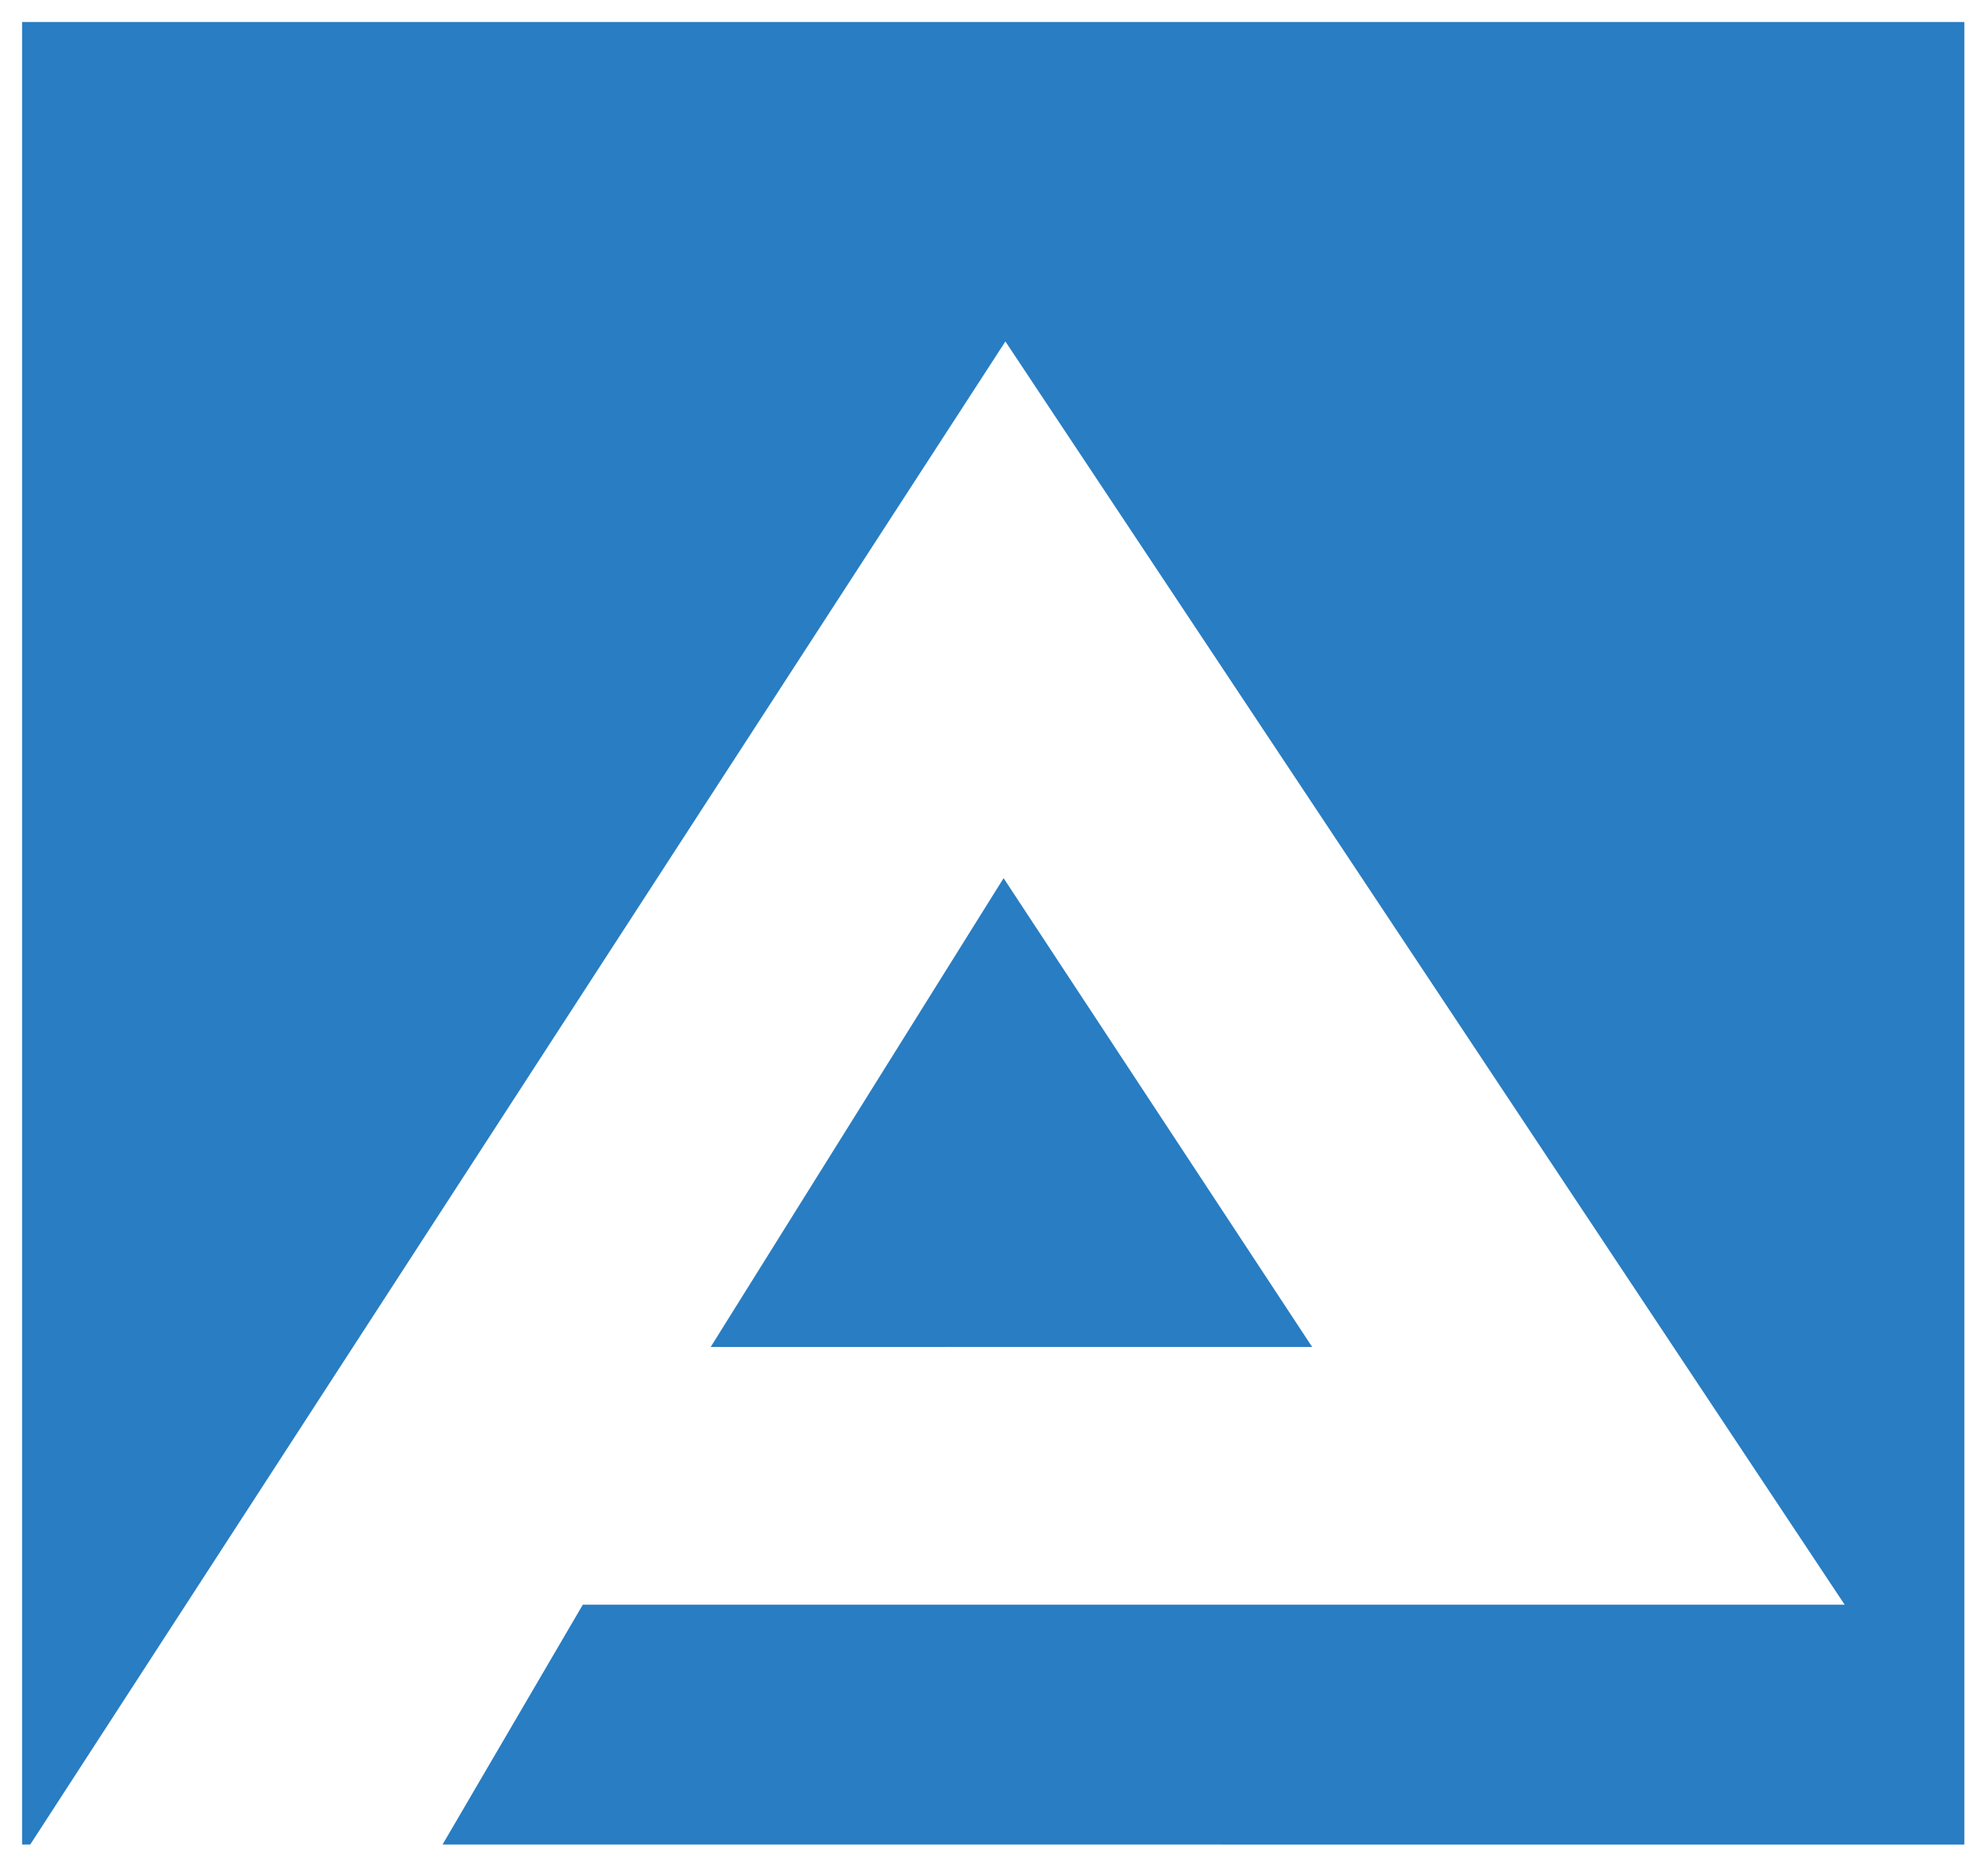
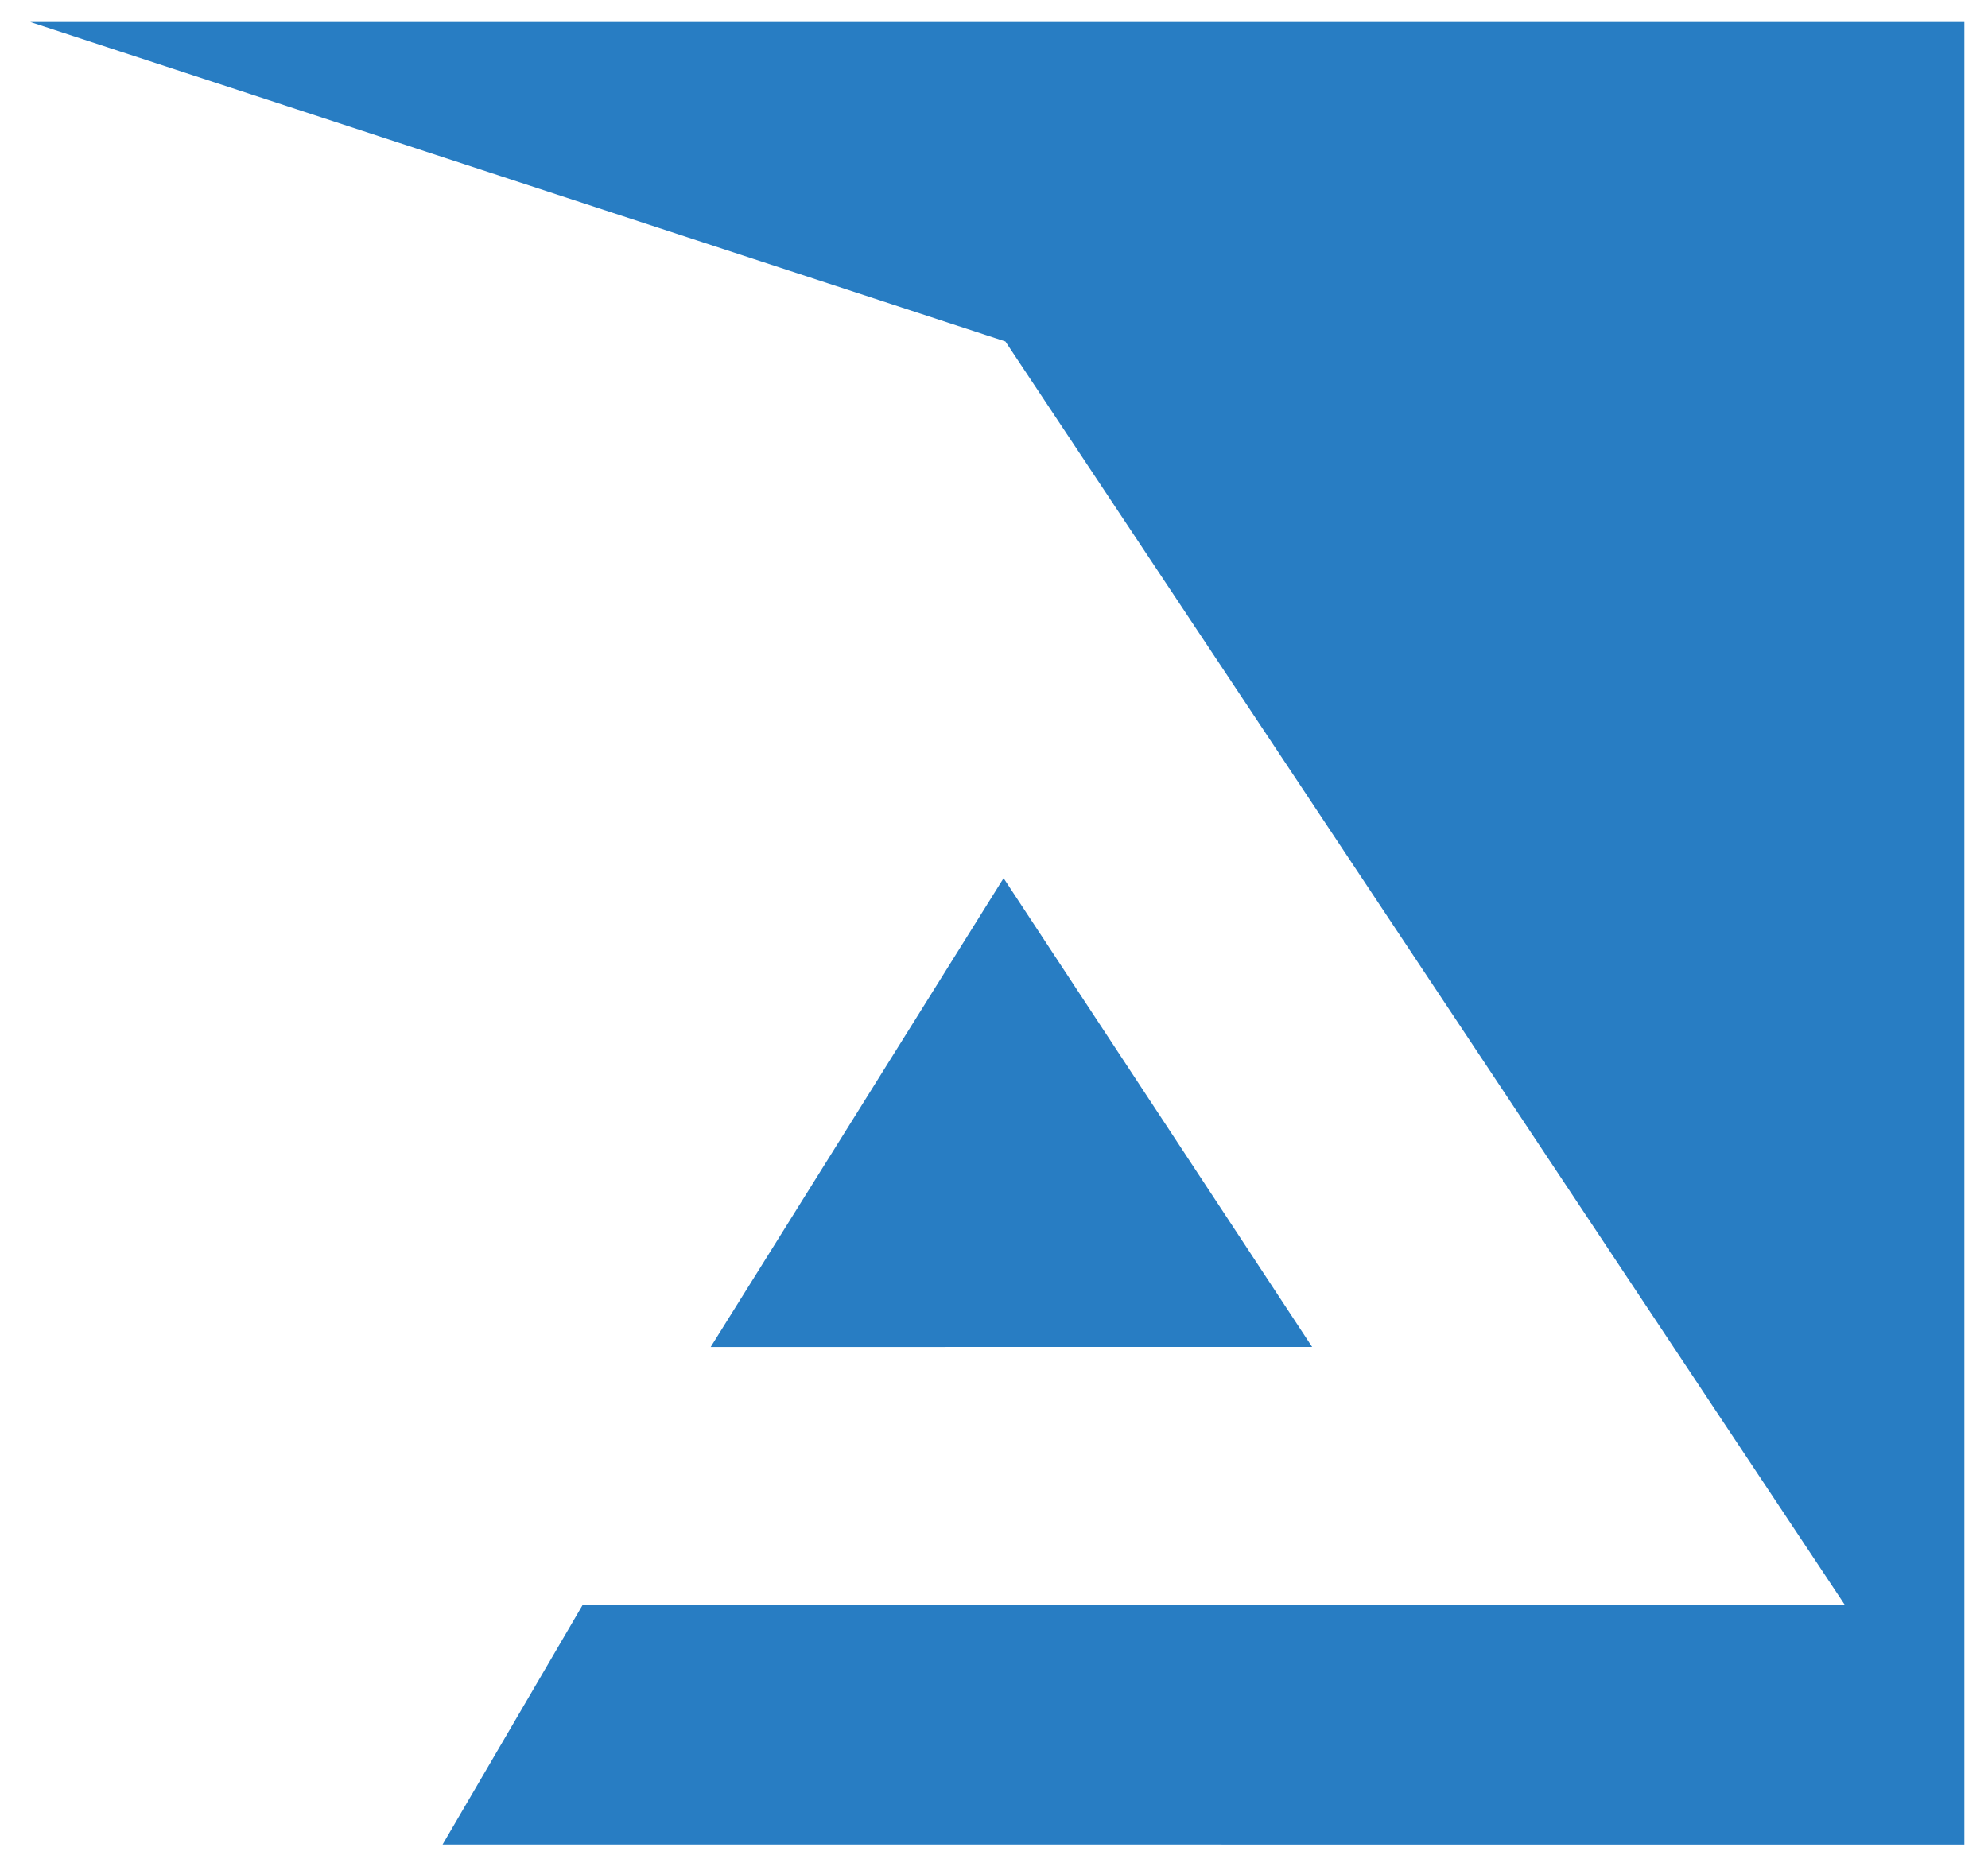
<svg xmlns="http://www.w3.org/2000/svg" viewBox="0 0 45 42">
-   <path fill="#287dc3" d="M29.701 30.492L22.717 19.88l-6.63 10.613zm14.764 11.264V.498H.5v41.258h.185L22.758 7.73l18.998 28.598H13.192l-3.174 5.428 34.446.002z" />
+   <path fill="#287dc3" d="M29.701 30.492L22.717 19.88l-6.63 10.613zm14.764 11.264V.498H.5h.185L22.758 7.73l18.998 28.598H13.192l-3.174 5.428 34.446.002z" />
</svg>